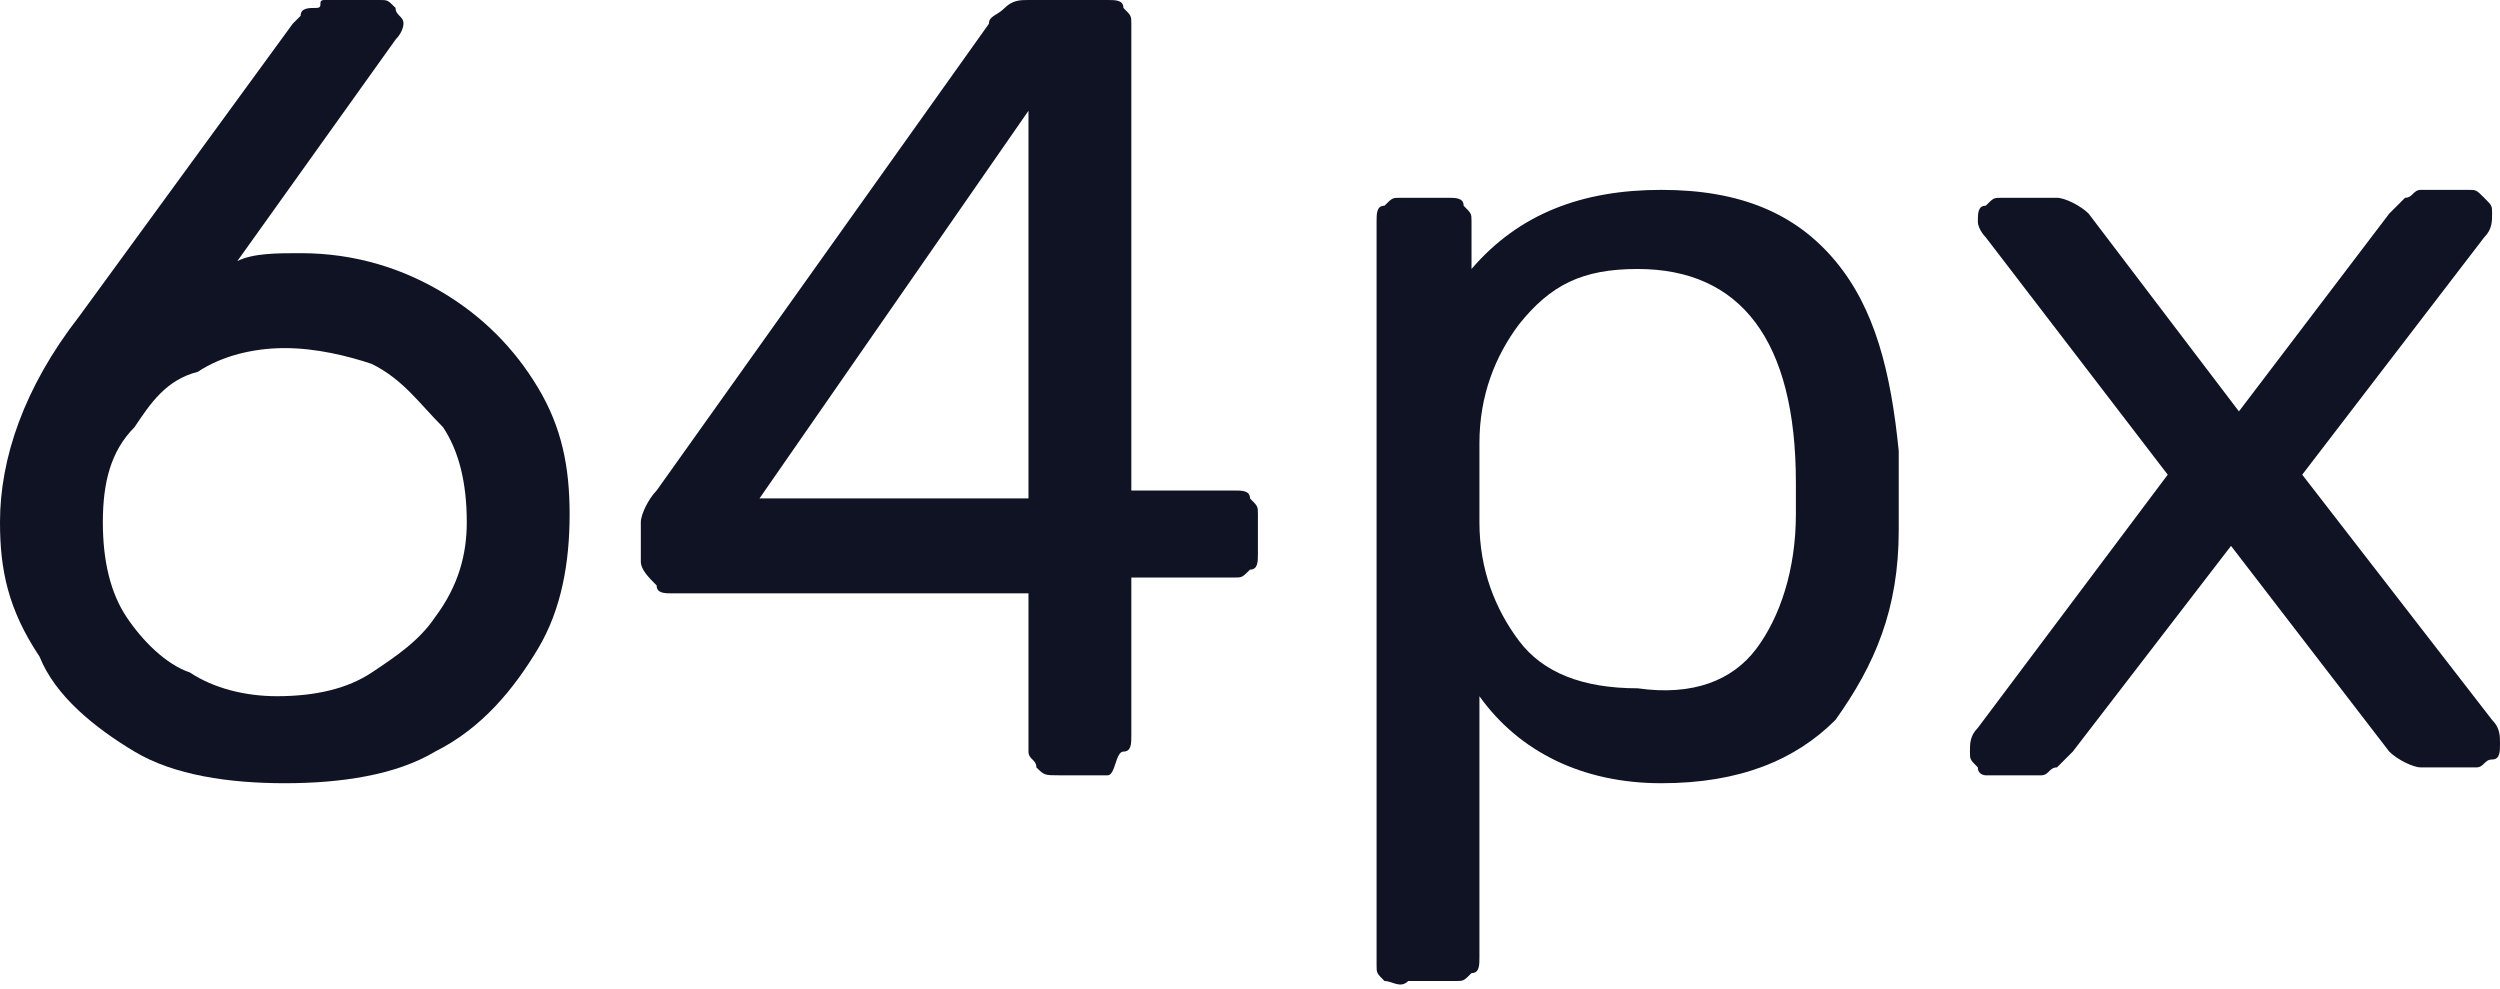
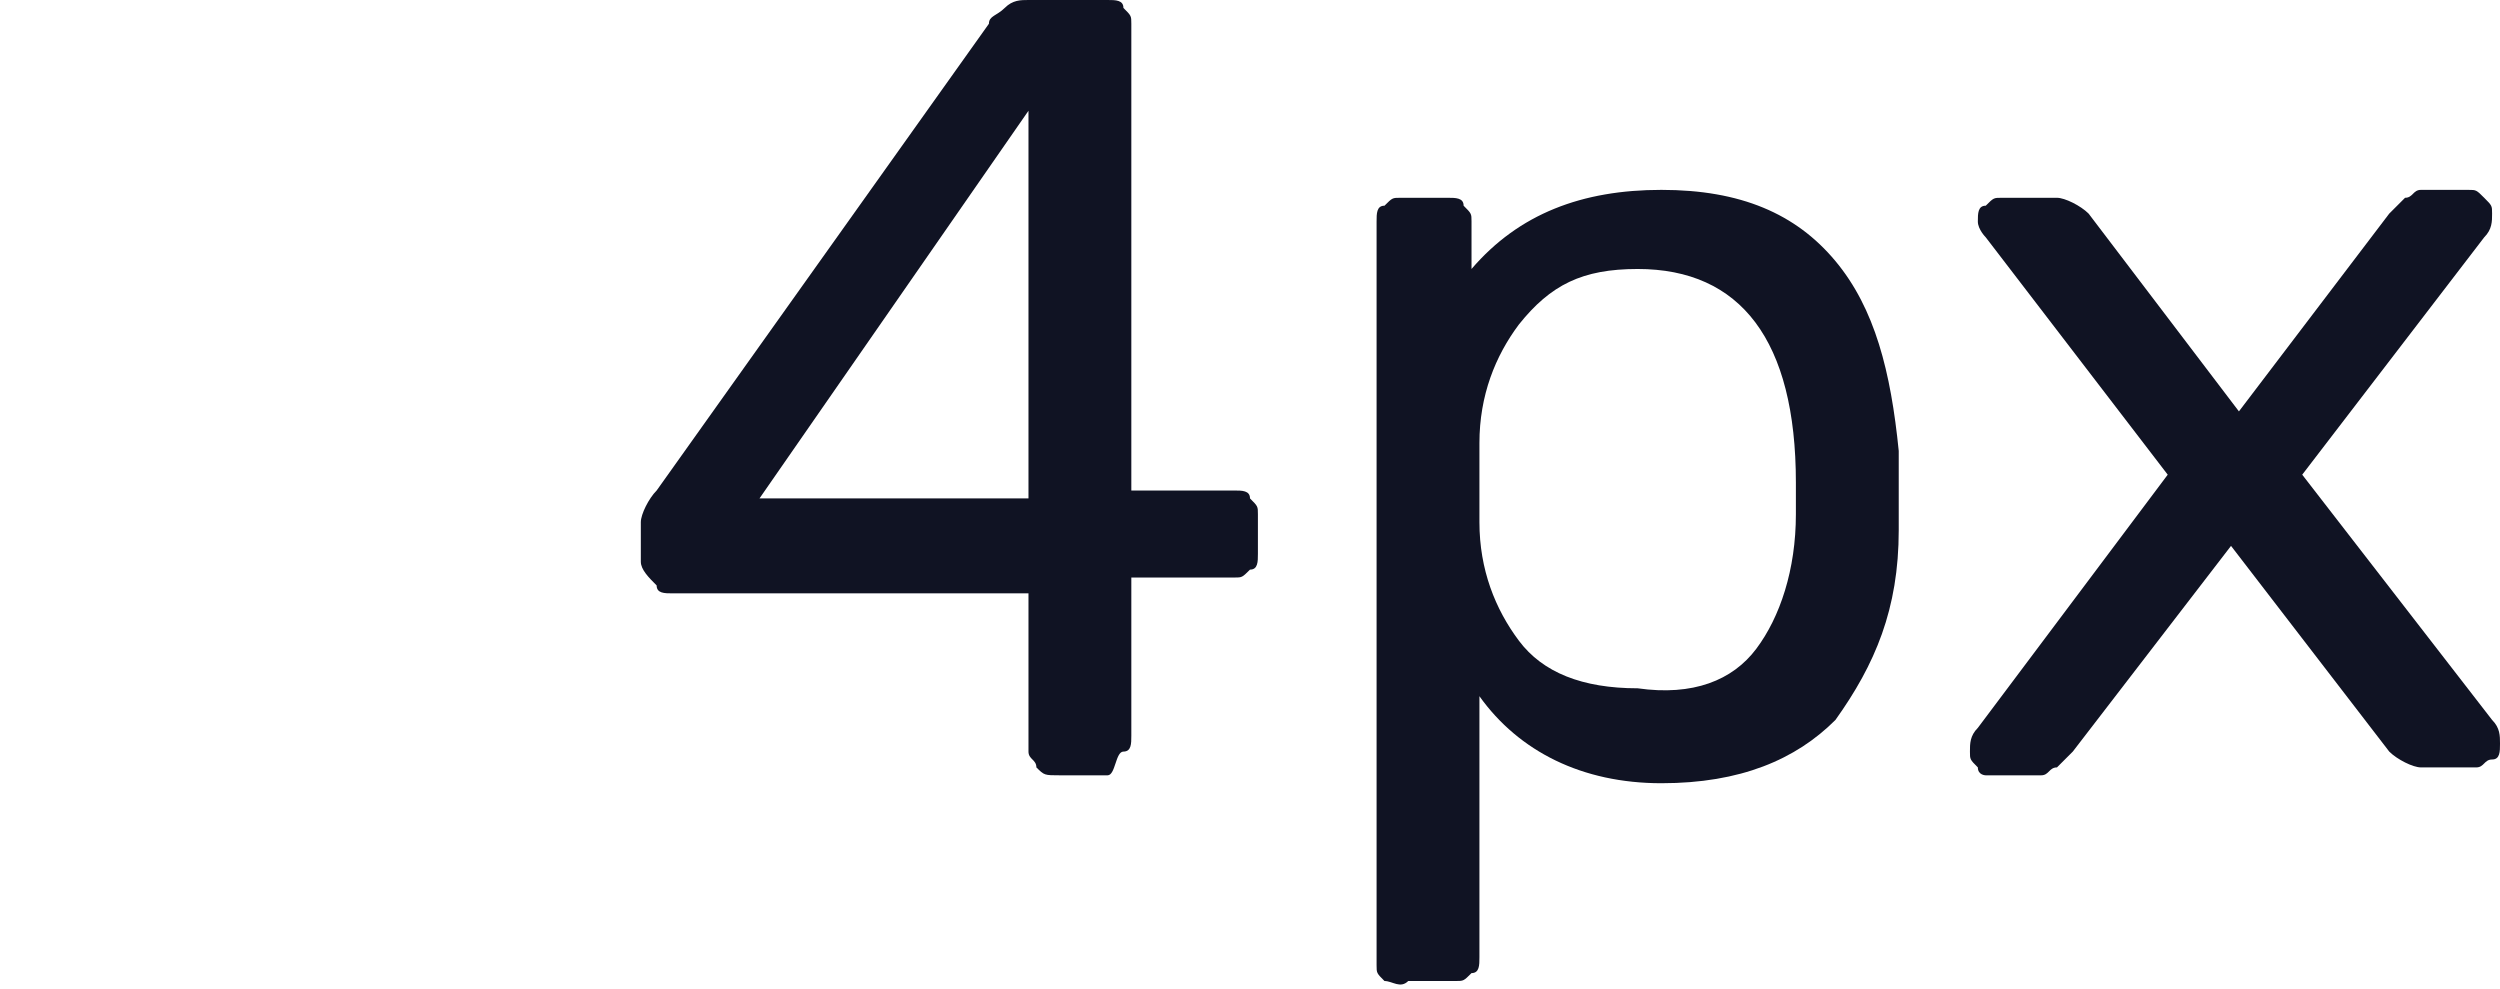
<svg xmlns="http://www.w3.org/2000/svg" id="Слой_1" x="0px" y="0px" viewBox="0 0 31.6 12.5" xml:space="preserve">
  <g>
-     <path fill="#101323" d="M1.7,9.5c-0.5-0.3-1-0.7-1.2-1.2C0.1,7.7,0,7.2,0,6.6C0,5.8,0.3,4.9,1,4l2.7-3.7c0,0,0,0,0.1-0.1 c0-0.1,0.1-0.1,0.2-0.1S4,0,4.1,0h0.7C4.9,0,4.9,0,5,0.1C5,0.2,5.1,0.2,5.1,0.3c0,0,0,0.1-0.1,0.2L3,3.3c0.2-0.1,0.5-0.1,0.8-0.1 c0.7,0,1.3,0.2,1.8,0.5s0.9,0.7,1.2,1.2s0.4,1,0.4,1.6S7.1,7.7,6.8,8.2S6.1,9.2,5.5,9.5C5,9.8,4.3,9.9,3.6,9.9 C2.9,9.9,2.2,9.8,1.7,9.5z M4.7,8.5c0.3-0.2,0.6-0.4,0.8-0.7C5.8,7.4,5.9,7,5.9,6.6c0-0.5-0.1-0.9-0.3-1.2C5.3,5.1,5.1,4.8,4.7,4.6 C4.4,4.5,4,4.4,3.6,4.4c-0.4,0-0.8,0.1-1.1,0.3C2.1,4.8,1.9,5.1,1.7,5.4C1.4,5.7,1.3,6.1,1.3,6.6c0,0.5,0.1,0.9,0.3,1.2 c0.2,0.3,0.5,0.6,0.8,0.7c0.3,0.2,0.7,0.3,1.1,0.3C4,8.8,4.4,8.7,4.7,8.5z" />
    <path fill="#101323" d="M13.1,9.7C13.1,9.6,13,9.6,13,9.5v-2H8.5c-0.1,0-0.2,0-0.2-0.1C8.2,7.3,8.1,7.2,8.1,7.1V6.6 c0-0.1,0.1-0.3,0.2-0.4l4.2-5.9c0-0.1,0.1-0.1,0.2-0.2C12.8,0,12.9,0,13,0h1c0.1,0,0.2,0,0.2,0.1c0.1,0.1,0.1,0.1,0.1,0.2v5.9h1.3 c0.1,0,0.2,0,0.2,0.1c0.1,0.1,0.1,0.1,0.1,0.2v0.5c0,0.1,0,0.2-0.1,0.2c-0.1,0.1-0.1,0.1-0.2,0.1h-1.3v2c0,0.1,0,0.2-0.1,0.2 S14.1,9.8,14,9.8h-0.6C13.2,9.8,13.2,9.8,13.1,9.7z M9.6,6.3H13V1.4L9.6,6.3z" />
    <path fill="#101323" d="M17.5,12.4c-0.1-0.1-0.1-0.1-0.1-0.2V2.8c0-0.1,0-0.2,0.1-0.2c0.1-0.1,0.1-0.1,0.2-0.1h0.6 c0.1,0,0.2,0,0.2,0.1c0.1,0.1,0.1,0.1,0.1,0.2v0.6C19.2,2.7,20,2.4,21,2.4c1,0,1.7,0.3,2.2,0.9c0.5,0.6,0.7,1.4,0.8,2.4 c0,0.1,0,0.3,0,0.5c0,0.2,0,0.4,0,0.5c0,1-0.3,1.7-0.8,2.4C22.7,9.6,22,9.9,21,9.9c-1,0-1.8-0.4-2.3-1.1v3.3c0,0.1,0,0.2-0.1,0.2 c-0.1,0.1-0.1,0.1-0.2,0.1h-0.6C17.7,12.5,17.6,12.4,17.5,12.4z M22.2,8.2c0.3-0.4,0.5-1,0.5-1.7c0-0.1,0-0.2,0-0.4 c0-1.8-0.7-2.7-2-2.7c-0.7,0-1.1,0.2-1.5,0.7c-0.3,0.4-0.5,0.9-0.5,1.5c0,0.1,0,0.3,0,0.5c0,0.3,0,0.4,0,0.5c0,0.6,0.2,1.1,0.5,1.5 c0.3,0.4,0.8,0.6,1.5,0.6C21.4,8.8,21.9,8.6,22.2,8.2z" />
    <path fill="#101323" d="M25,9.7c-0.1-0.1-0.1-0.1-0.1-0.2s0-0.2,0.1-0.3l2.4-3.2l-2.3-3C25.1,3,25,2.9,25,2.8c0-0.1,0-0.2,0.1-0.2 c0.1-0.1,0.1-0.1,0.2-0.1H26c0.1,0,0.3,0.1,0.4,0.2l1.9,2.5l1.9-2.5c0.1-0.1,0.1-0.1,0.2-0.2c0.1,0,0.1-0.1,0.2-0.1h0.6 c0.1,0,0.1,0,0.2,0.1c0.1,0.1,0.1,0.1,0.1,0.2c0,0.1,0,0.2-0.1,0.3l-2.3,3l2.4,3.1c0.1,0.1,0.1,0.2,0.1,0.3s0,0.2-0.1,0.2 s-0.1,0.1-0.2,0.1h-0.7c-0.1,0-0.3-0.1-0.4-0.2l-2-2.6l-2,2.6c-0.1,0.1-0.1,0.1-0.2,0.2c-0.1,0-0.1,0.1-0.2,0.1h-0.7 C25.1,9.8,25,9.8,25,9.7z" />
  </g>
</svg>